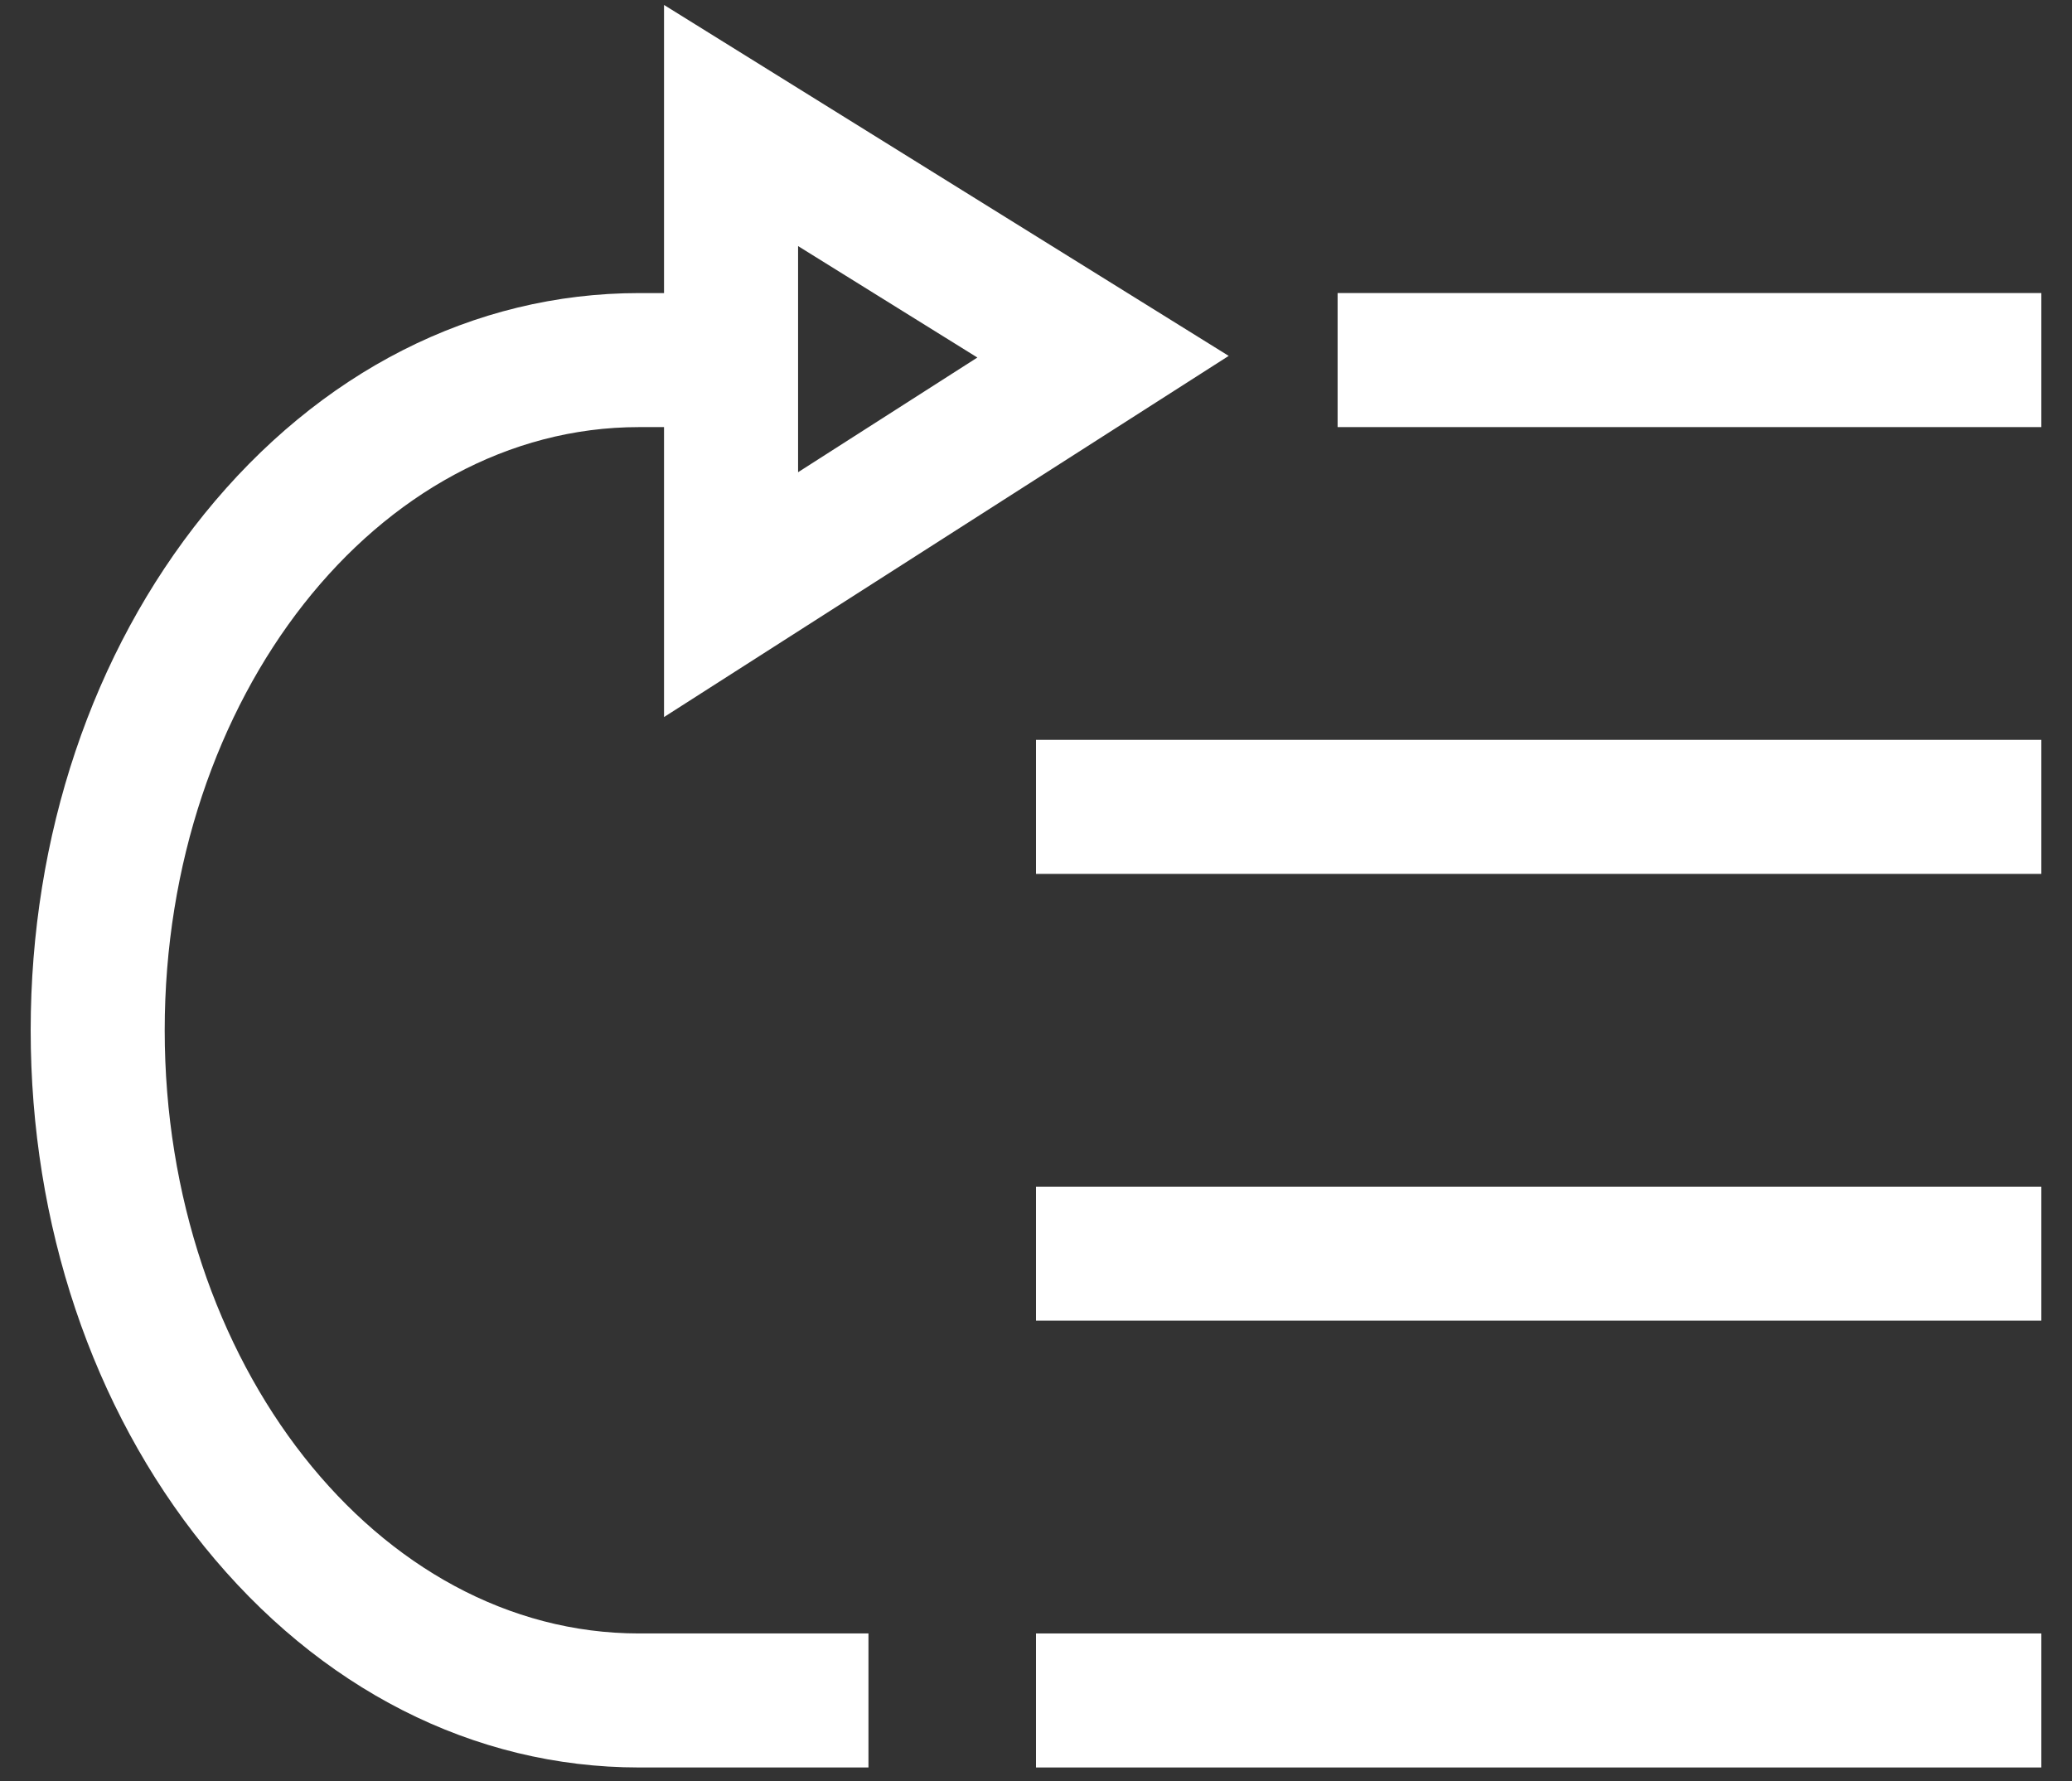
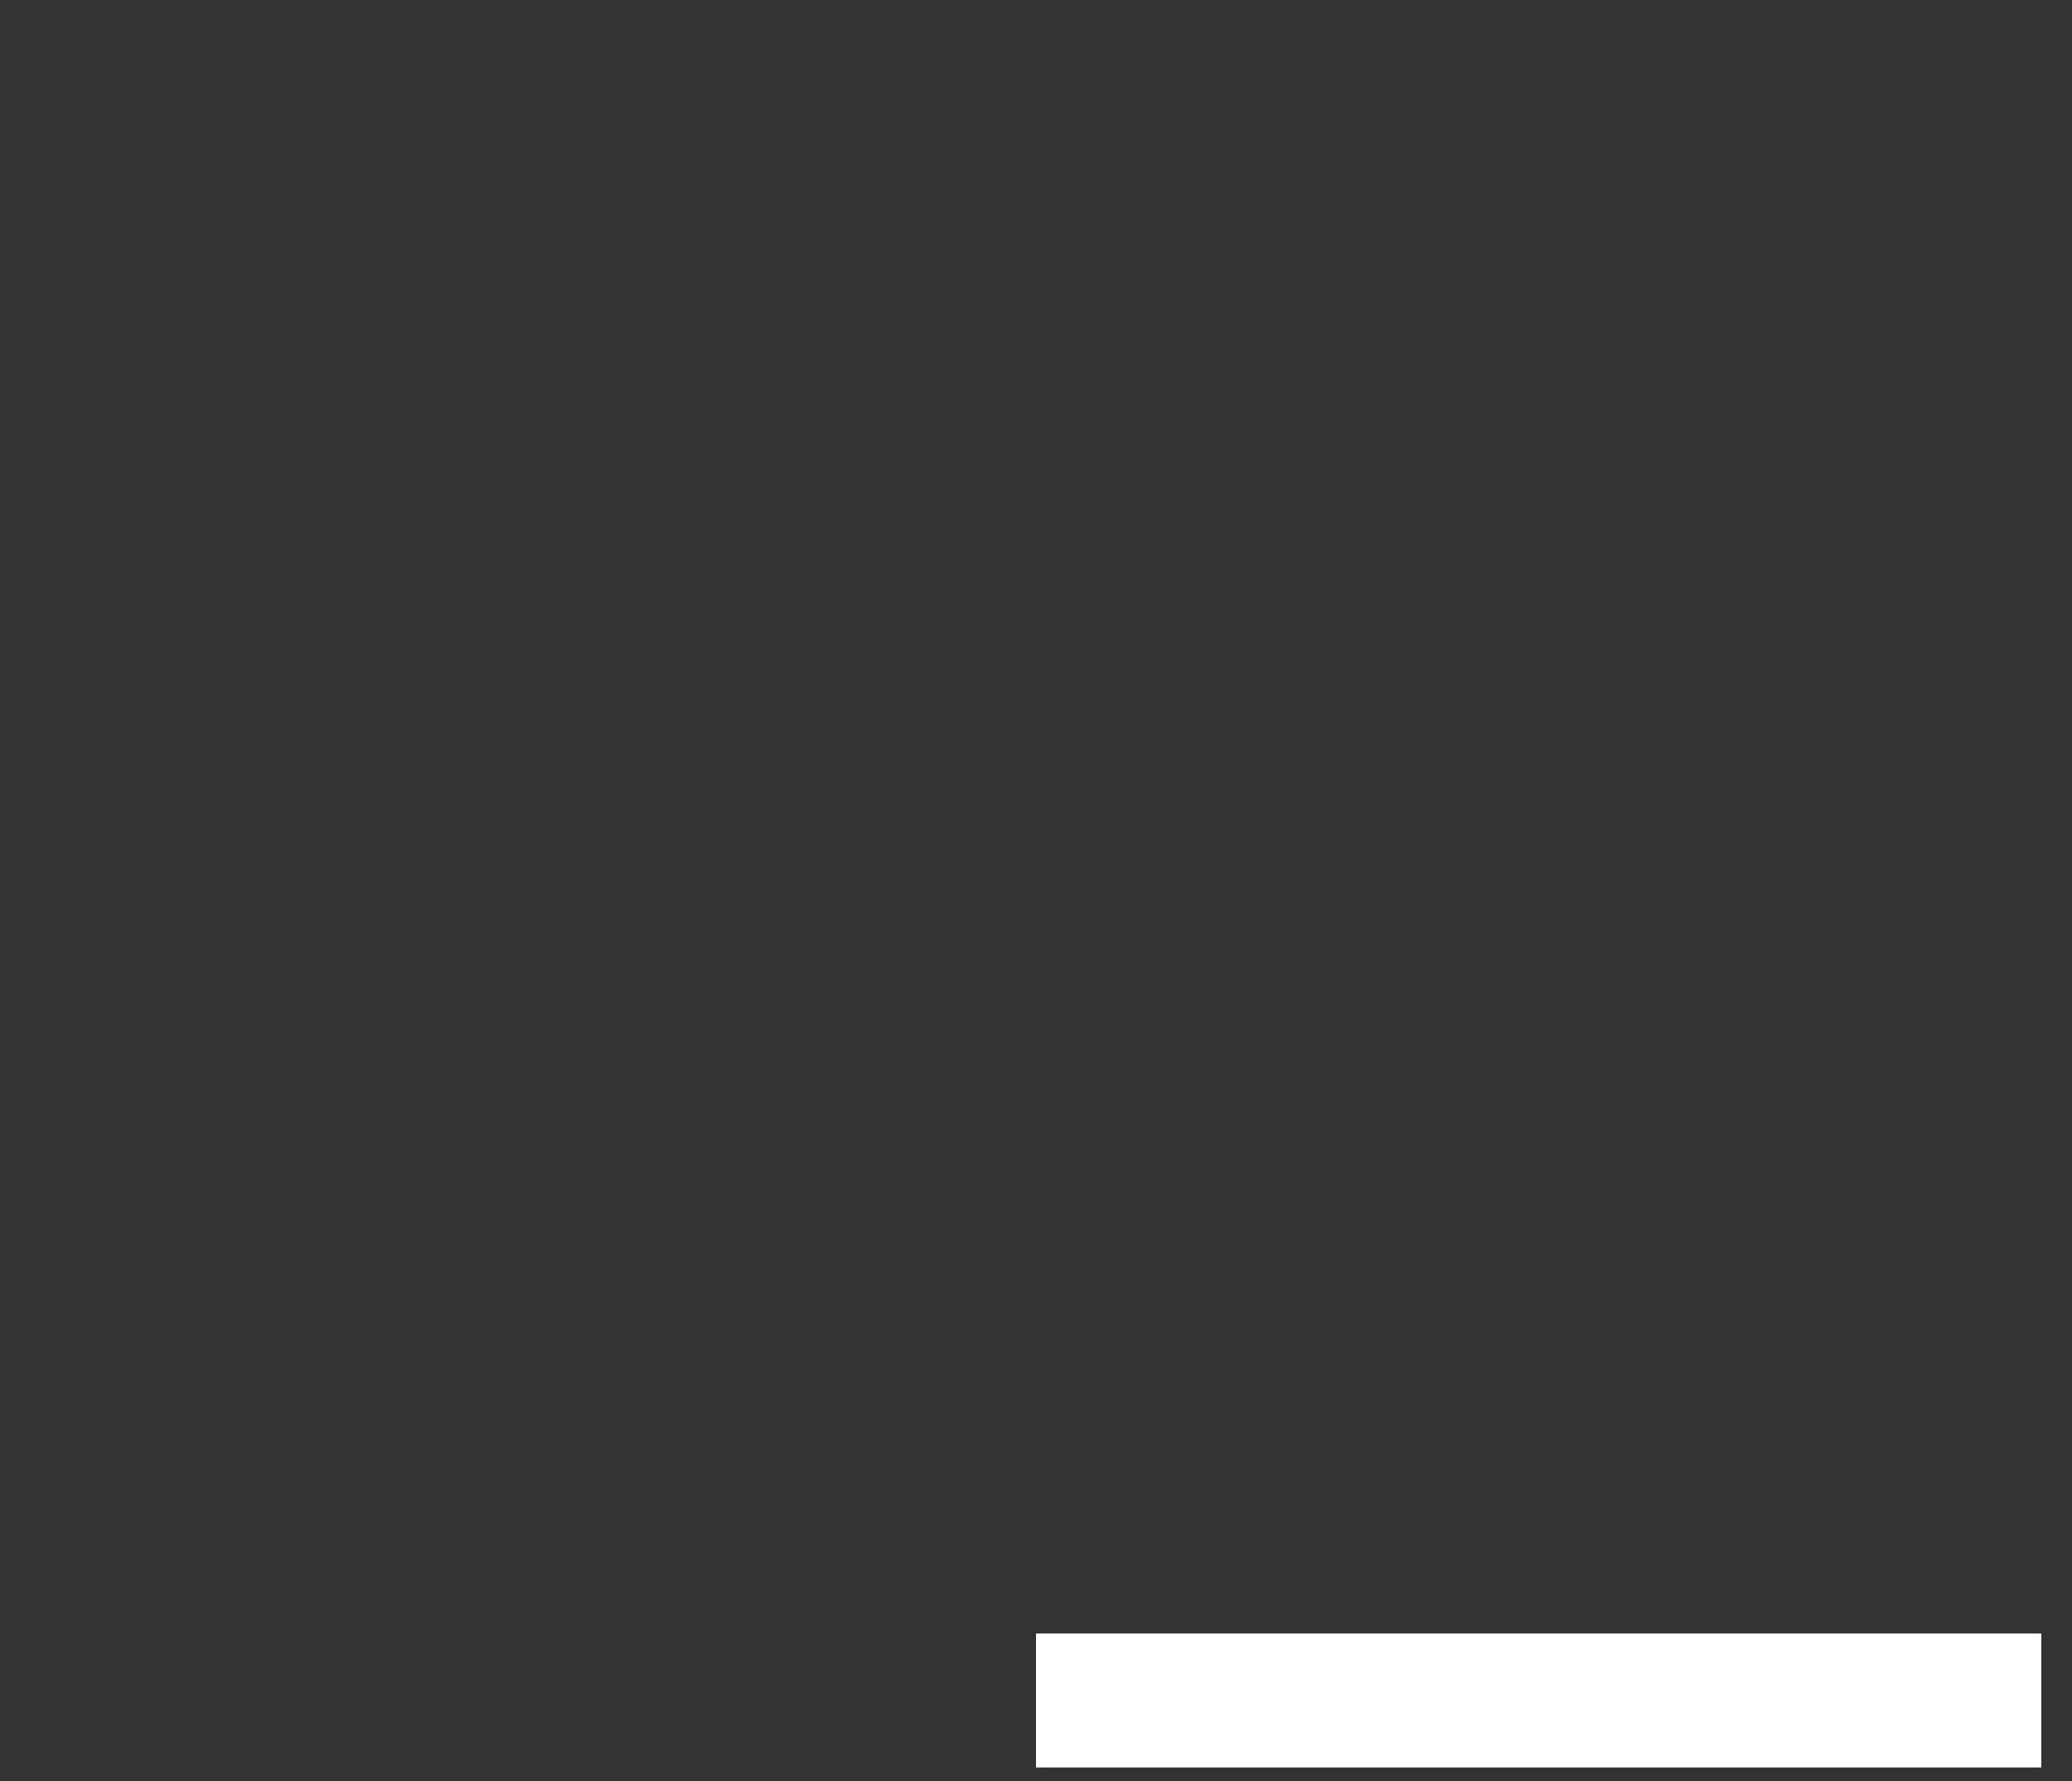
<svg xmlns="http://www.w3.org/2000/svg" width="57" height="49" viewBox="0 0 57 49" fill="none">
  <rect x="0" y="0" width="57" height="49" fill="#333333" stroke="none" />
  <path d="M56.156 44.938H28.5V48.625H56.156V44.938Z" fill="white" />
-   <path d="M56.156 32.646H28.5V36.333H56.156V32.646Z" fill="white" />
-   <path d="M56.156 20.354H28.5V24.042H56.156V20.354Z" fill="white" />
-   <path d="M56.156 8.062H36.797V11.75H56.156V8.062Z" fill="white" />
-   <path d="M33.801 9.791L18.267 0.136V8.063H17.58C13.034 8.063 8.785 10.224 5.614 14.148C2.538 17.957 0.844 22.999 0.844 28.344C0.844 33.689 2.538 38.73 5.614 42.539C8.785 46.464 13.034 48.625 17.579 48.625H23.891V44.938H17.579C10.385 44.938 4.531 37.493 4.531 28.344C4.531 19.194 10.385 11.75 17.579 11.75H18.267V19.727L33.801 9.791ZM21.955 6.77L26.887 9.836L21.955 12.991V6.77Z" fill="white" />
</svg>